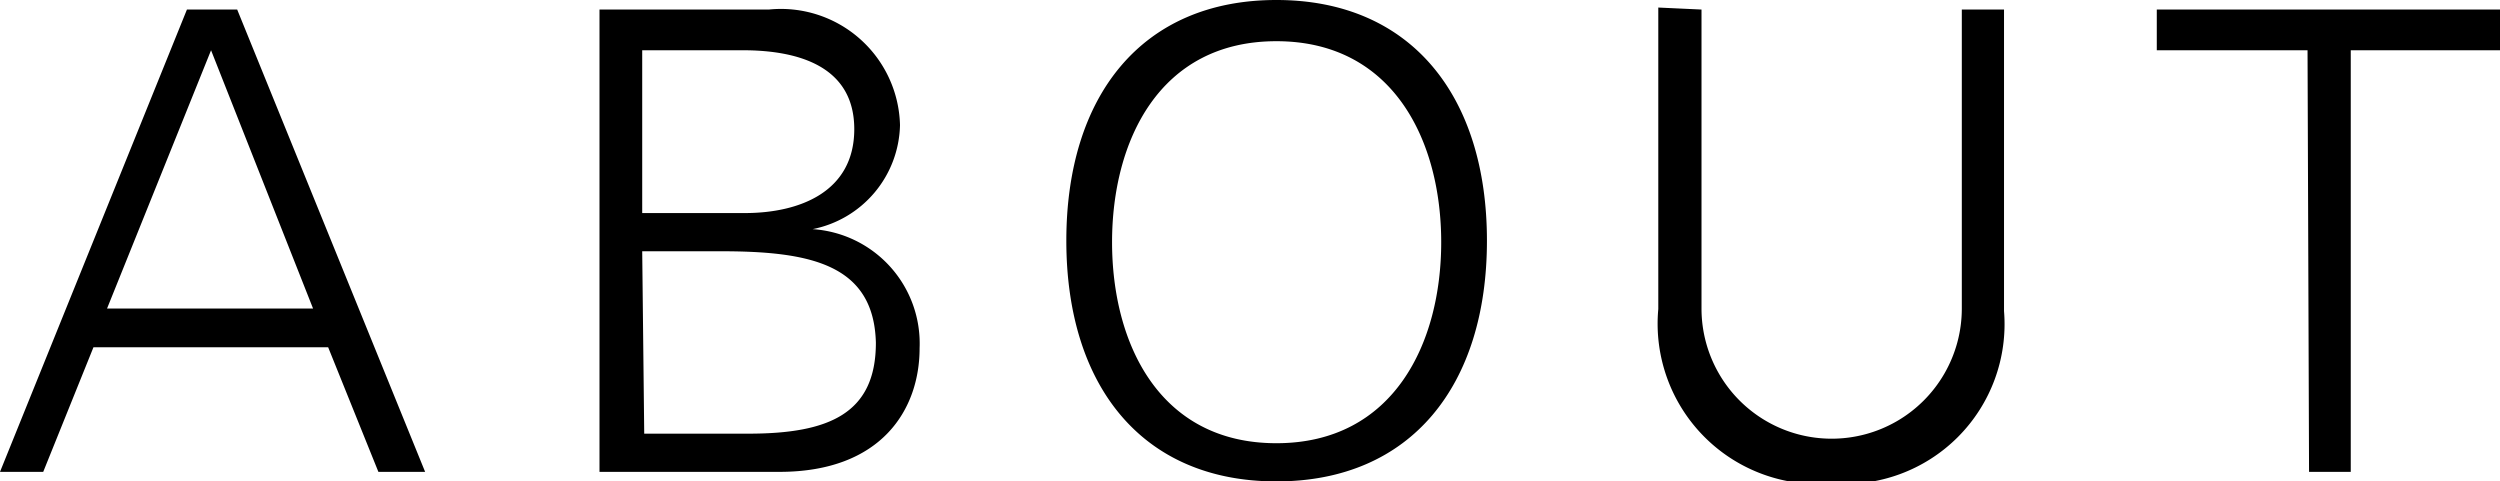
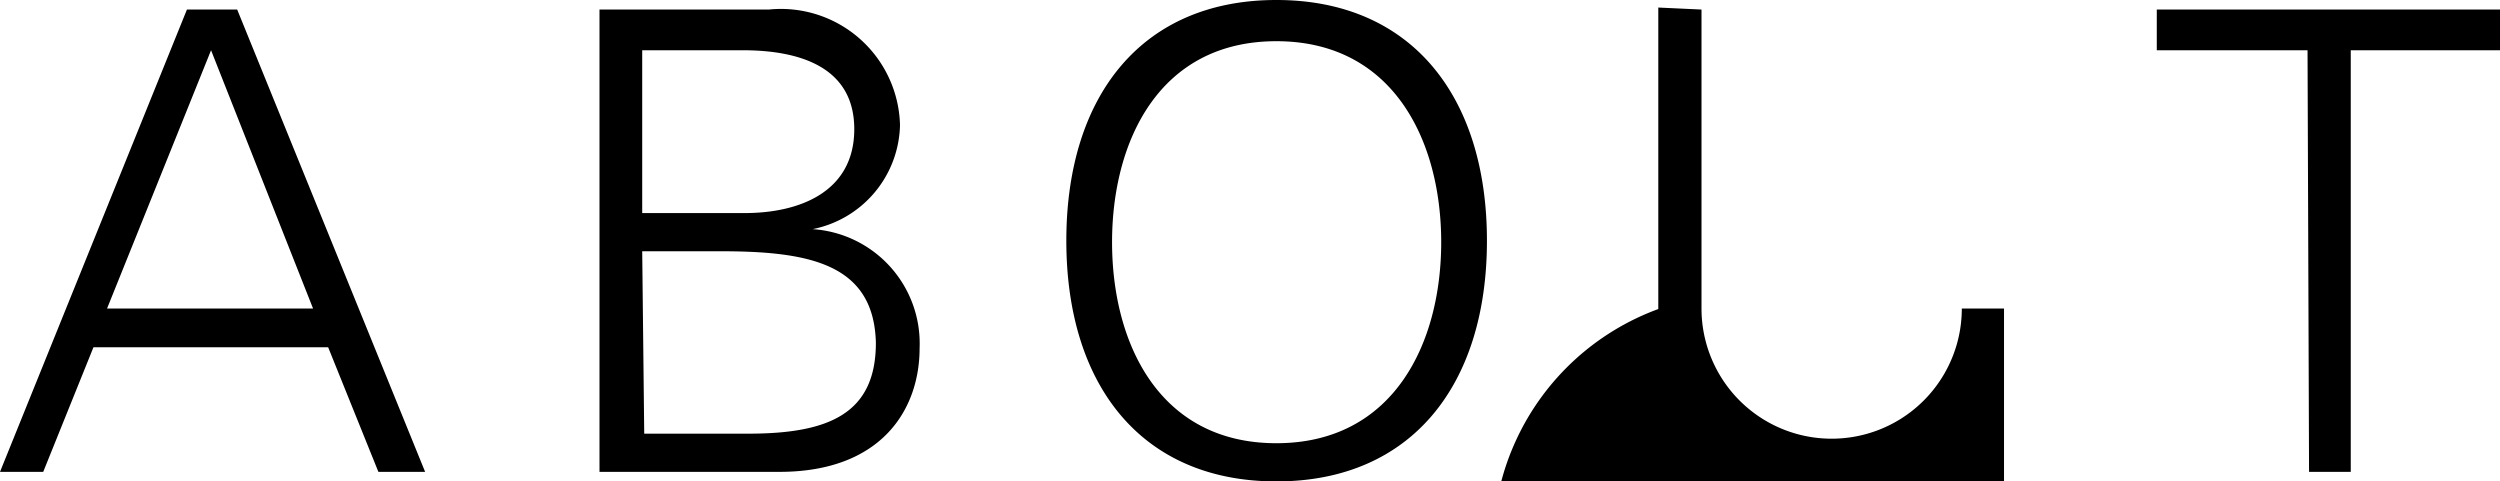
<svg xmlns="http://www.w3.org/2000/svg" width="49.75" height="9.58">
  <g data-name="レイヤー 2">
-     <path d="M0 9.39L3.72.19h1l3.74 9.2h-.93l-1-2.48H1.86l-1 2.48zm6.23-3.25L4.2 1 2.13 6.14zm5.7 3.25V.19h3.37a2.37 2.37 0 0 1 2.61 2.3 2.16 2.16 0 0 1-1.74 2.07 2.28 2.28 0 0 1 2.13 2.37c0 1.21-.75 2.46-2.79 2.46zm2.89-5.15c1.09 0 2.18-.42 2.18-1.67S15.89 1 14.78 1h-2v3.24zm-2 4.39h2.07c1.61 0 2.54-.4 2.54-1.81C17.39 5.25 16.11 5 14.34 5h-1.56zm12.58.95c-2.69 0-4.18-1.92-4.18-4.79S22.71 0 25.4 0s4.19 1.92 4.19 4.79-1.5 4.79-4.19 4.79zm0-.76c2.34 0 3.28-2 3.28-4s-.94-4-3.28-4-3.27 2-3.27 4 .93 4 3.27 4zM33.86.19v5.95a2.59 2.59 0 1 0 5.18 0V.19h.84v6a3.18 3.18 0 0 1-3.43 3.43A3.19 3.19 0 0 1 33 6.15v-6zM45.92 1h-3V.19h6.86V1h-3v8.39h-.83z" data-name="レイヤー 1" />
+     <path d="M0 9.39L3.72.19h1l3.74 9.2h-.93l-1-2.48H1.86l-1 2.48zm6.23-3.25L4.2 1 2.13 6.14zm5.7 3.25V.19h3.37a2.37 2.37 0 0 1 2.61 2.3 2.16 2.16 0 0 1-1.74 2.07 2.28 2.28 0 0 1 2.13 2.37c0 1.21-.75 2.46-2.79 2.46zm2.89-5.15c1.09 0 2.18-.42 2.18-1.67S15.89 1 14.78 1h-2v3.24zm-2 4.39h2.07c1.61 0 2.54-.4 2.54-1.81C17.39 5.25 16.11 5 14.34 5h-1.56zm12.58.95c-2.69 0-4.18-1.92-4.18-4.79S22.71 0 25.4 0s4.19 1.92 4.19 4.79-1.5 4.79-4.19 4.79zm0-.76c2.34 0 3.28-2 3.28-4s-.94-4-3.28-4-3.27 2-3.27 4 .93 4 3.27 4zM33.86.19v5.95a2.59 2.59 0 1 0 5.18 0h.84v6a3.18 3.18 0 0 1-3.43 3.43A3.19 3.19 0 0 1 33 6.15v-6zM45.92 1h-3V.19h6.86V1h-3v8.39h-.83z" data-name="レイヤー 1" />
  </g>
</svg>